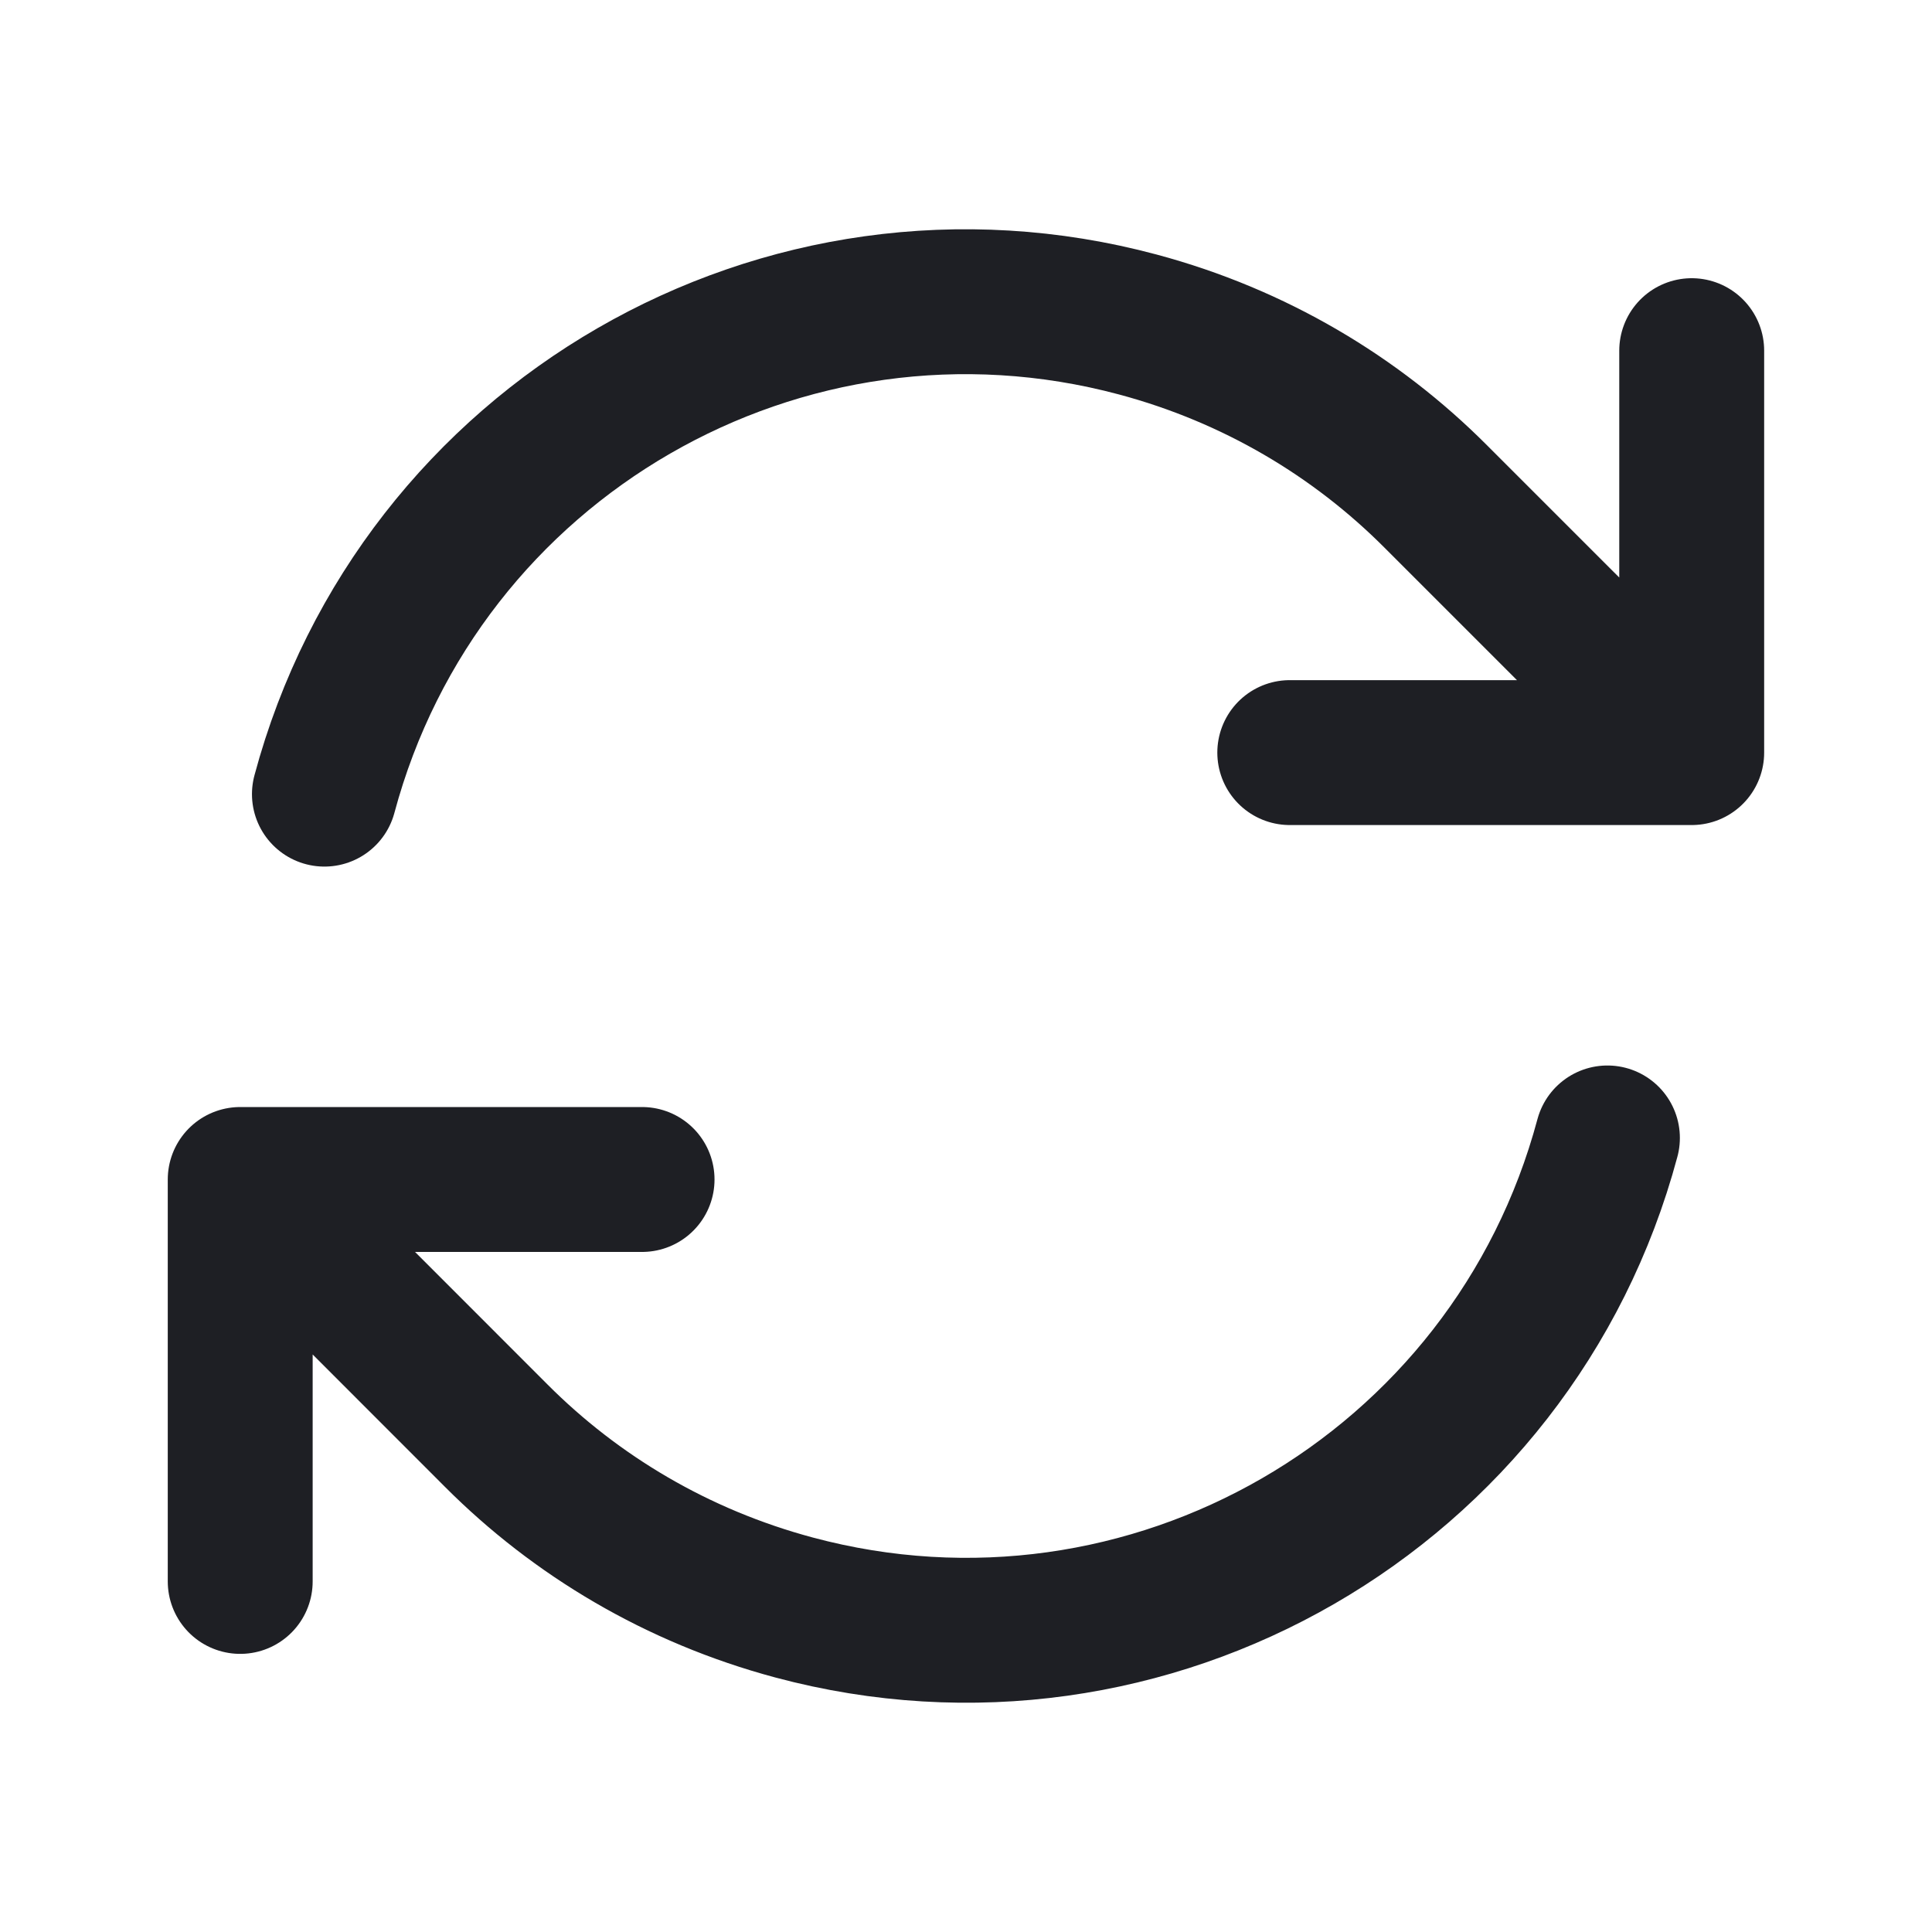
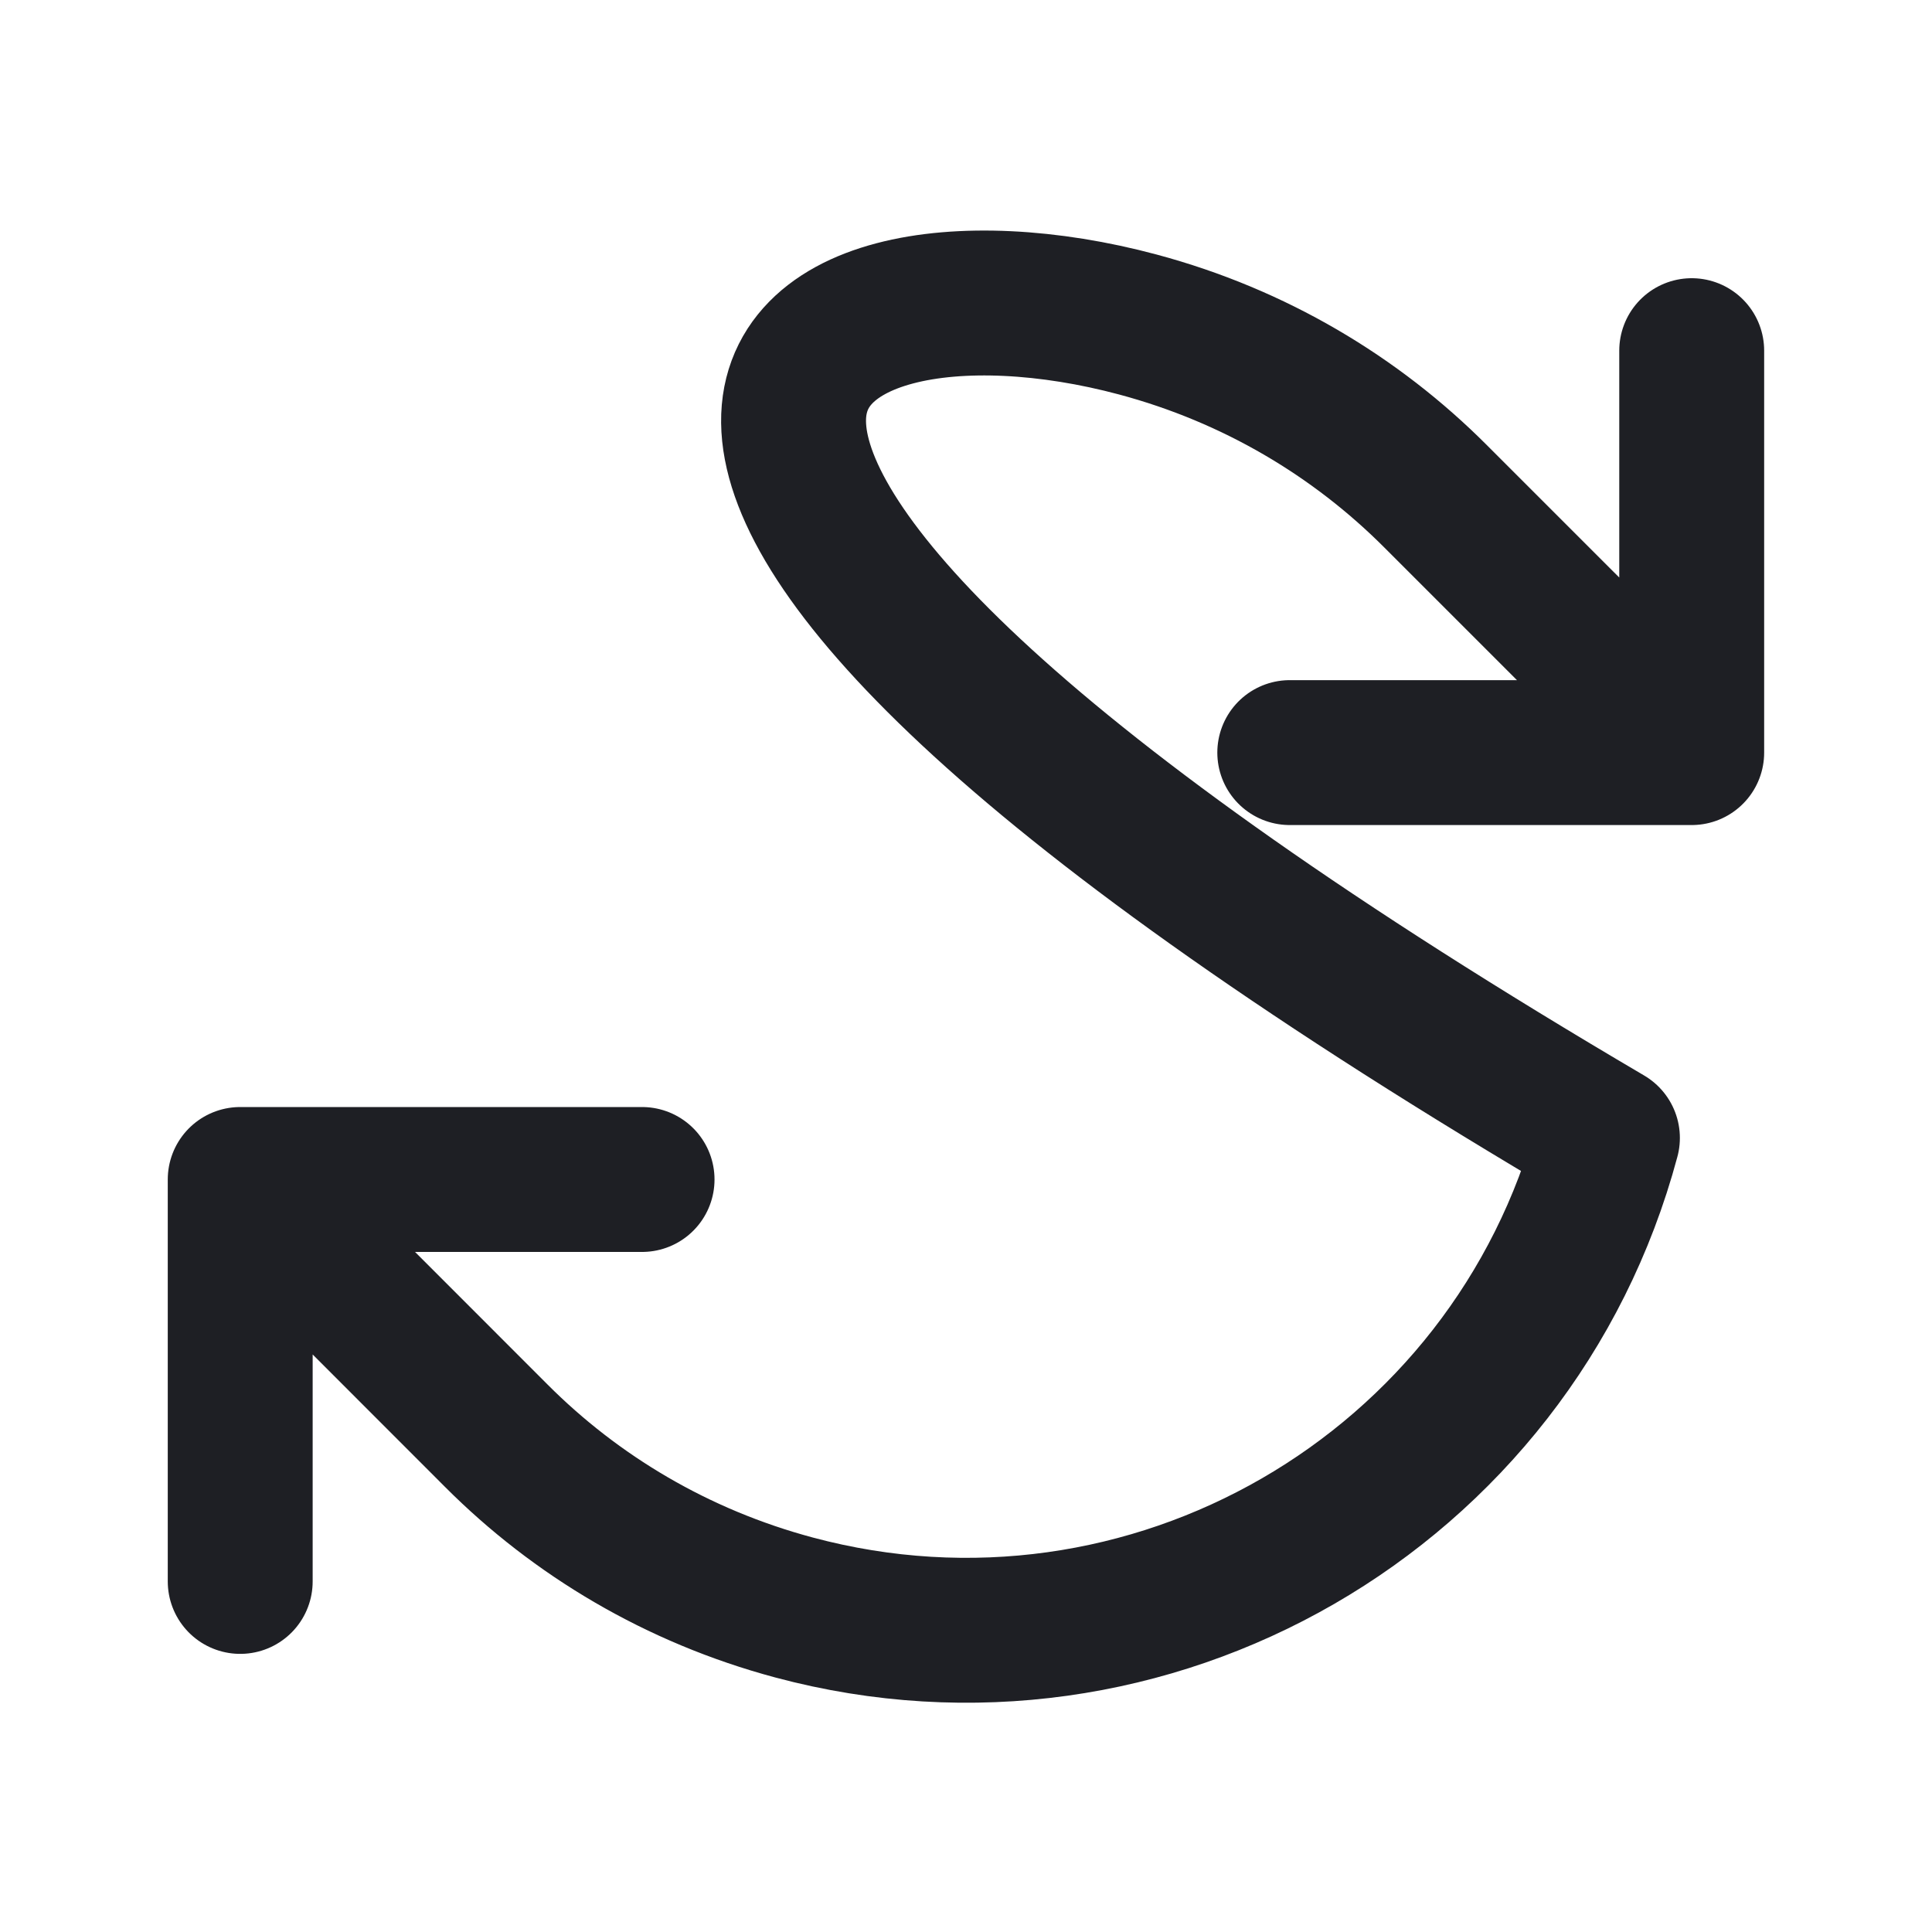
<svg xmlns="http://www.w3.org/2000/svg" width="24" height="24" viewBox="0 0 24 24" fill="none">
-   <path d="M16.022 9.349H21.015V9.347M2.984 19.645V14.652M2.984 14.652L7.976 14.652M2.984 14.652L6.165 17.835C7.155 18.827 8.412 19.58 9.864 19.969C14.265 21.148 18.789 18.537 19.968 14.136M4.03 9.865C5.21 5.464 9.733 2.852 14.134 4.031C15.586 4.42 16.843 5.173 17.834 6.166L21.015 9.347M21.015 4.356V9.347" stroke="#1E1F24" stroke-width="1.8" stroke-linecap="round" stroke-linejoin="round" />
+   <path d="M16.022 9.349H21.015V9.347M2.984 19.645V14.652M2.984 14.652L7.976 14.652M2.984 14.652L6.165 17.835C7.155 18.827 8.412 19.58 9.864 19.969C14.265 21.148 18.789 18.537 19.968 14.136C5.21 5.464 9.733 2.852 14.134 4.031C15.586 4.42 16.843 5.173 17.834 6.166L21.015 9.347M21.015 4.356V9.347" stroke="#1E1F24" stroke-width="1.8" stroke-linecap="round" stroke-linejoin="round" />
</svg>